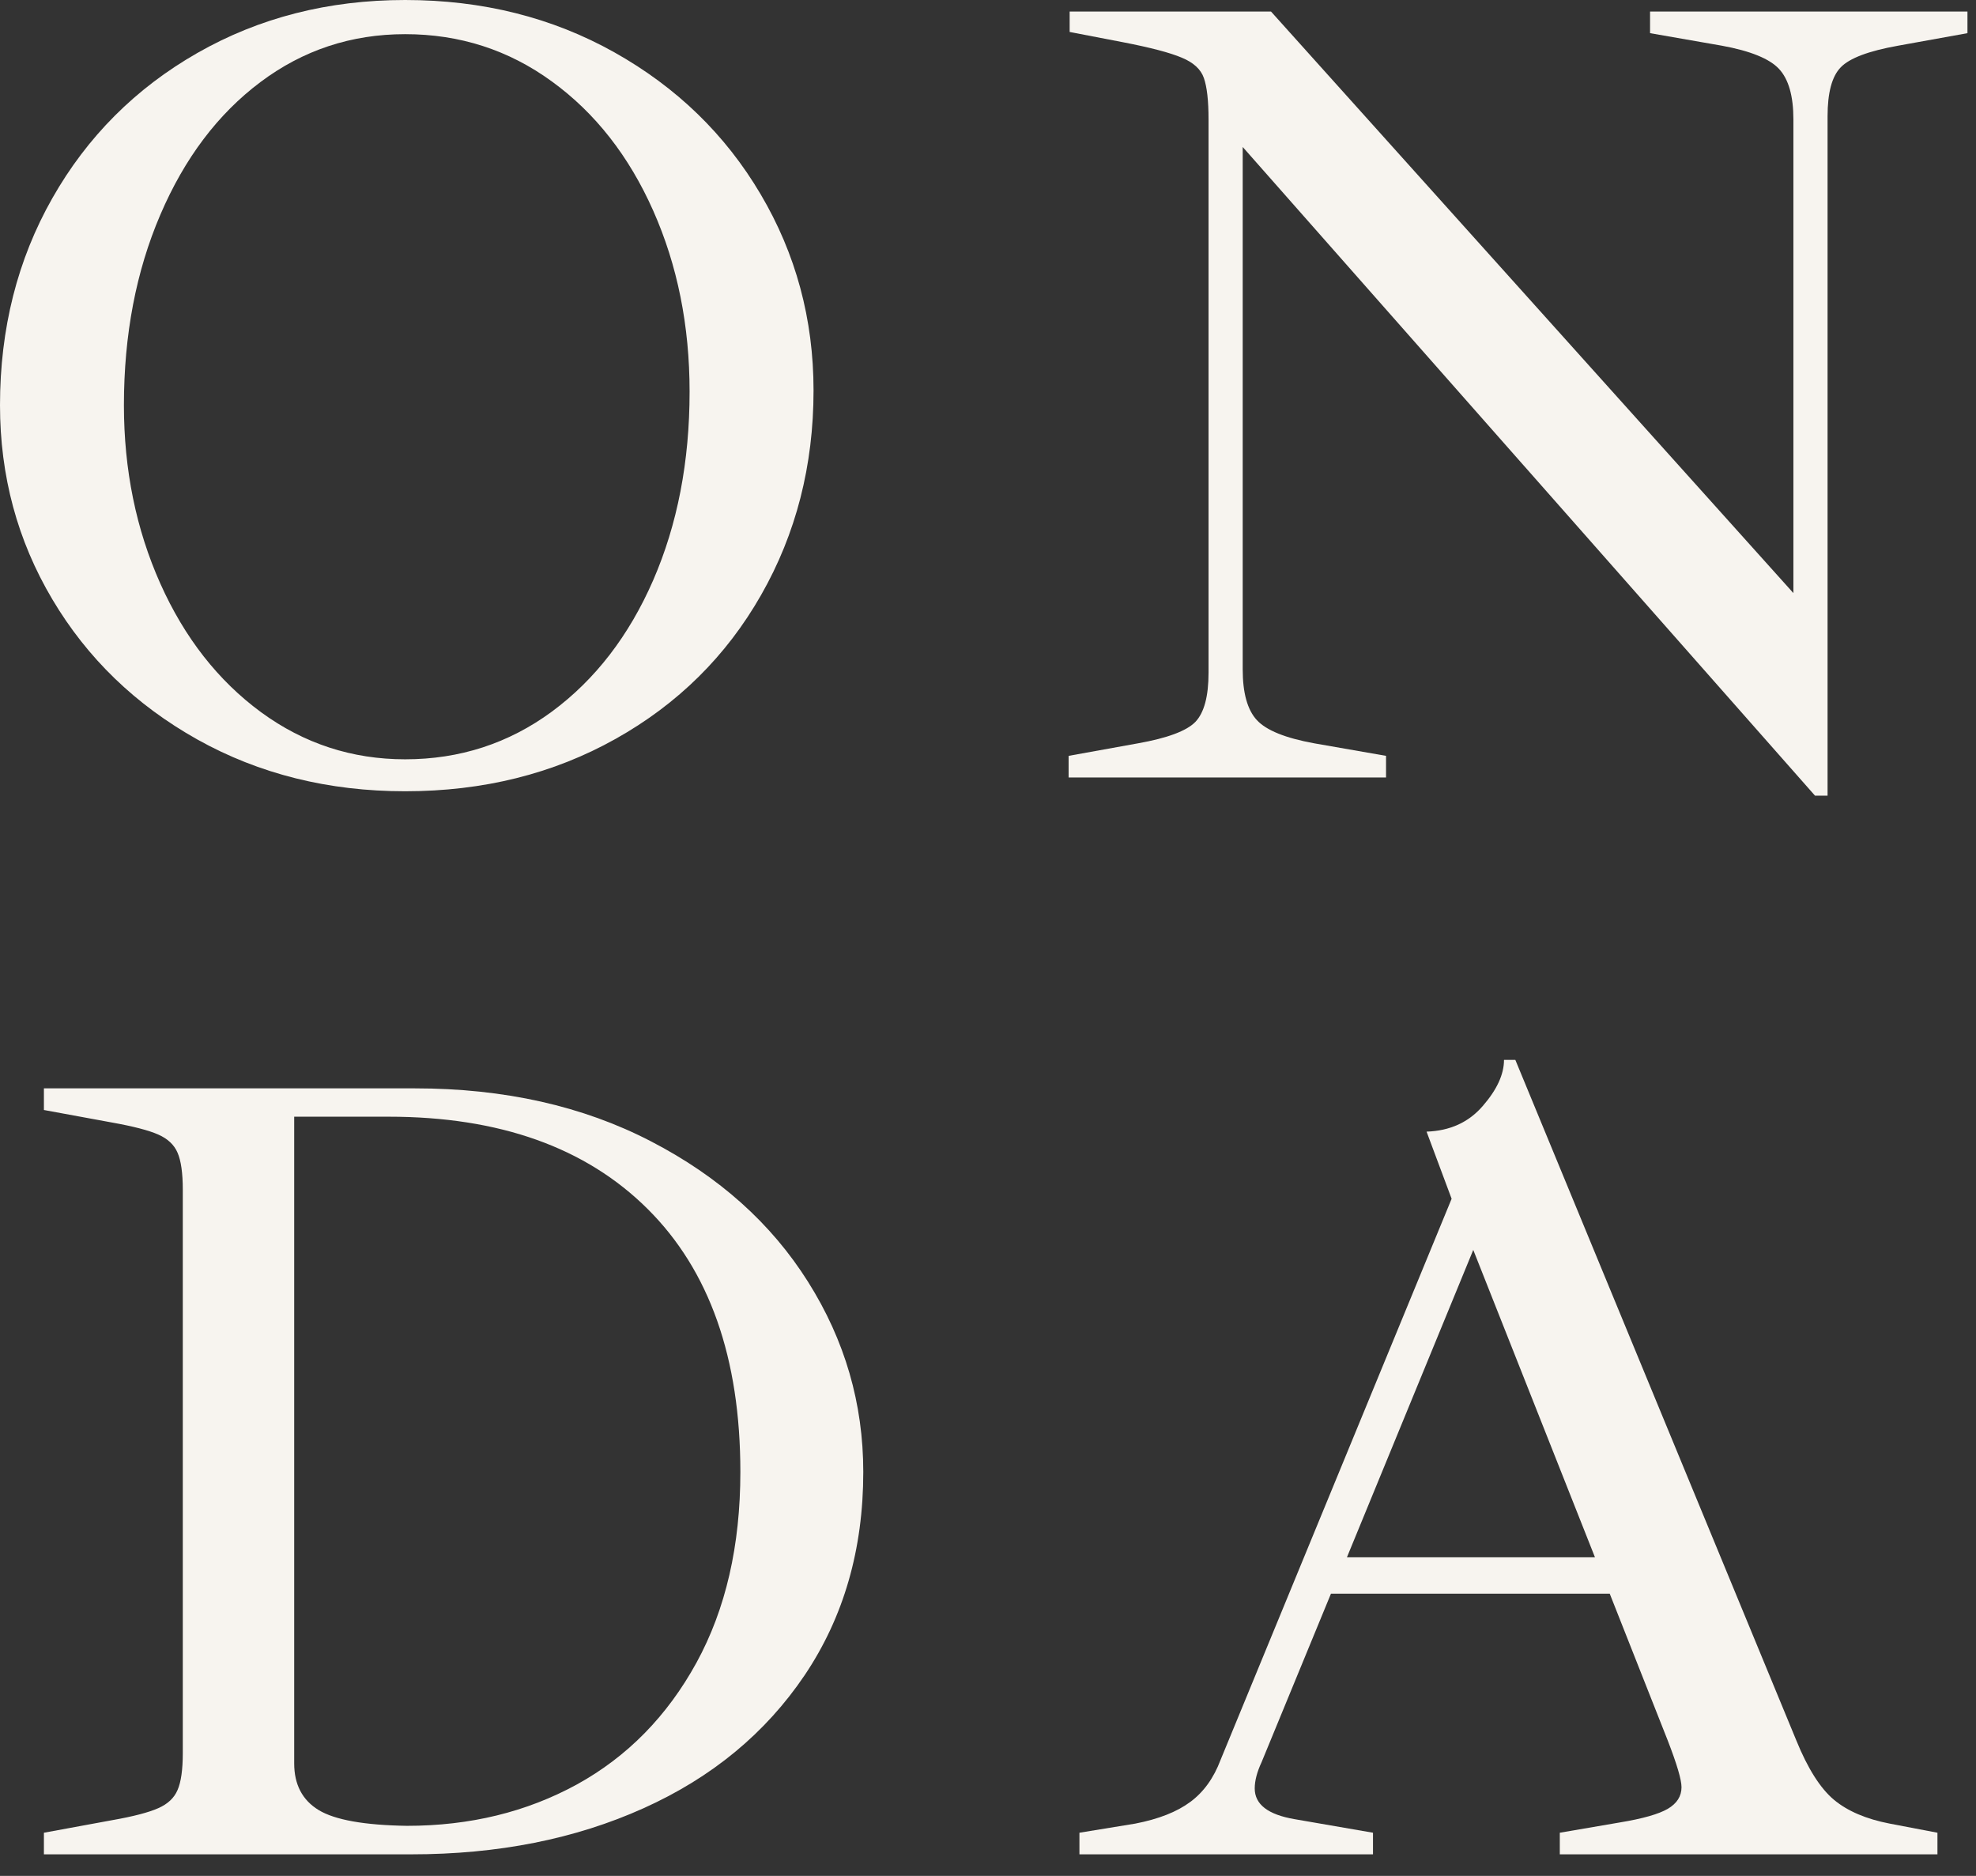
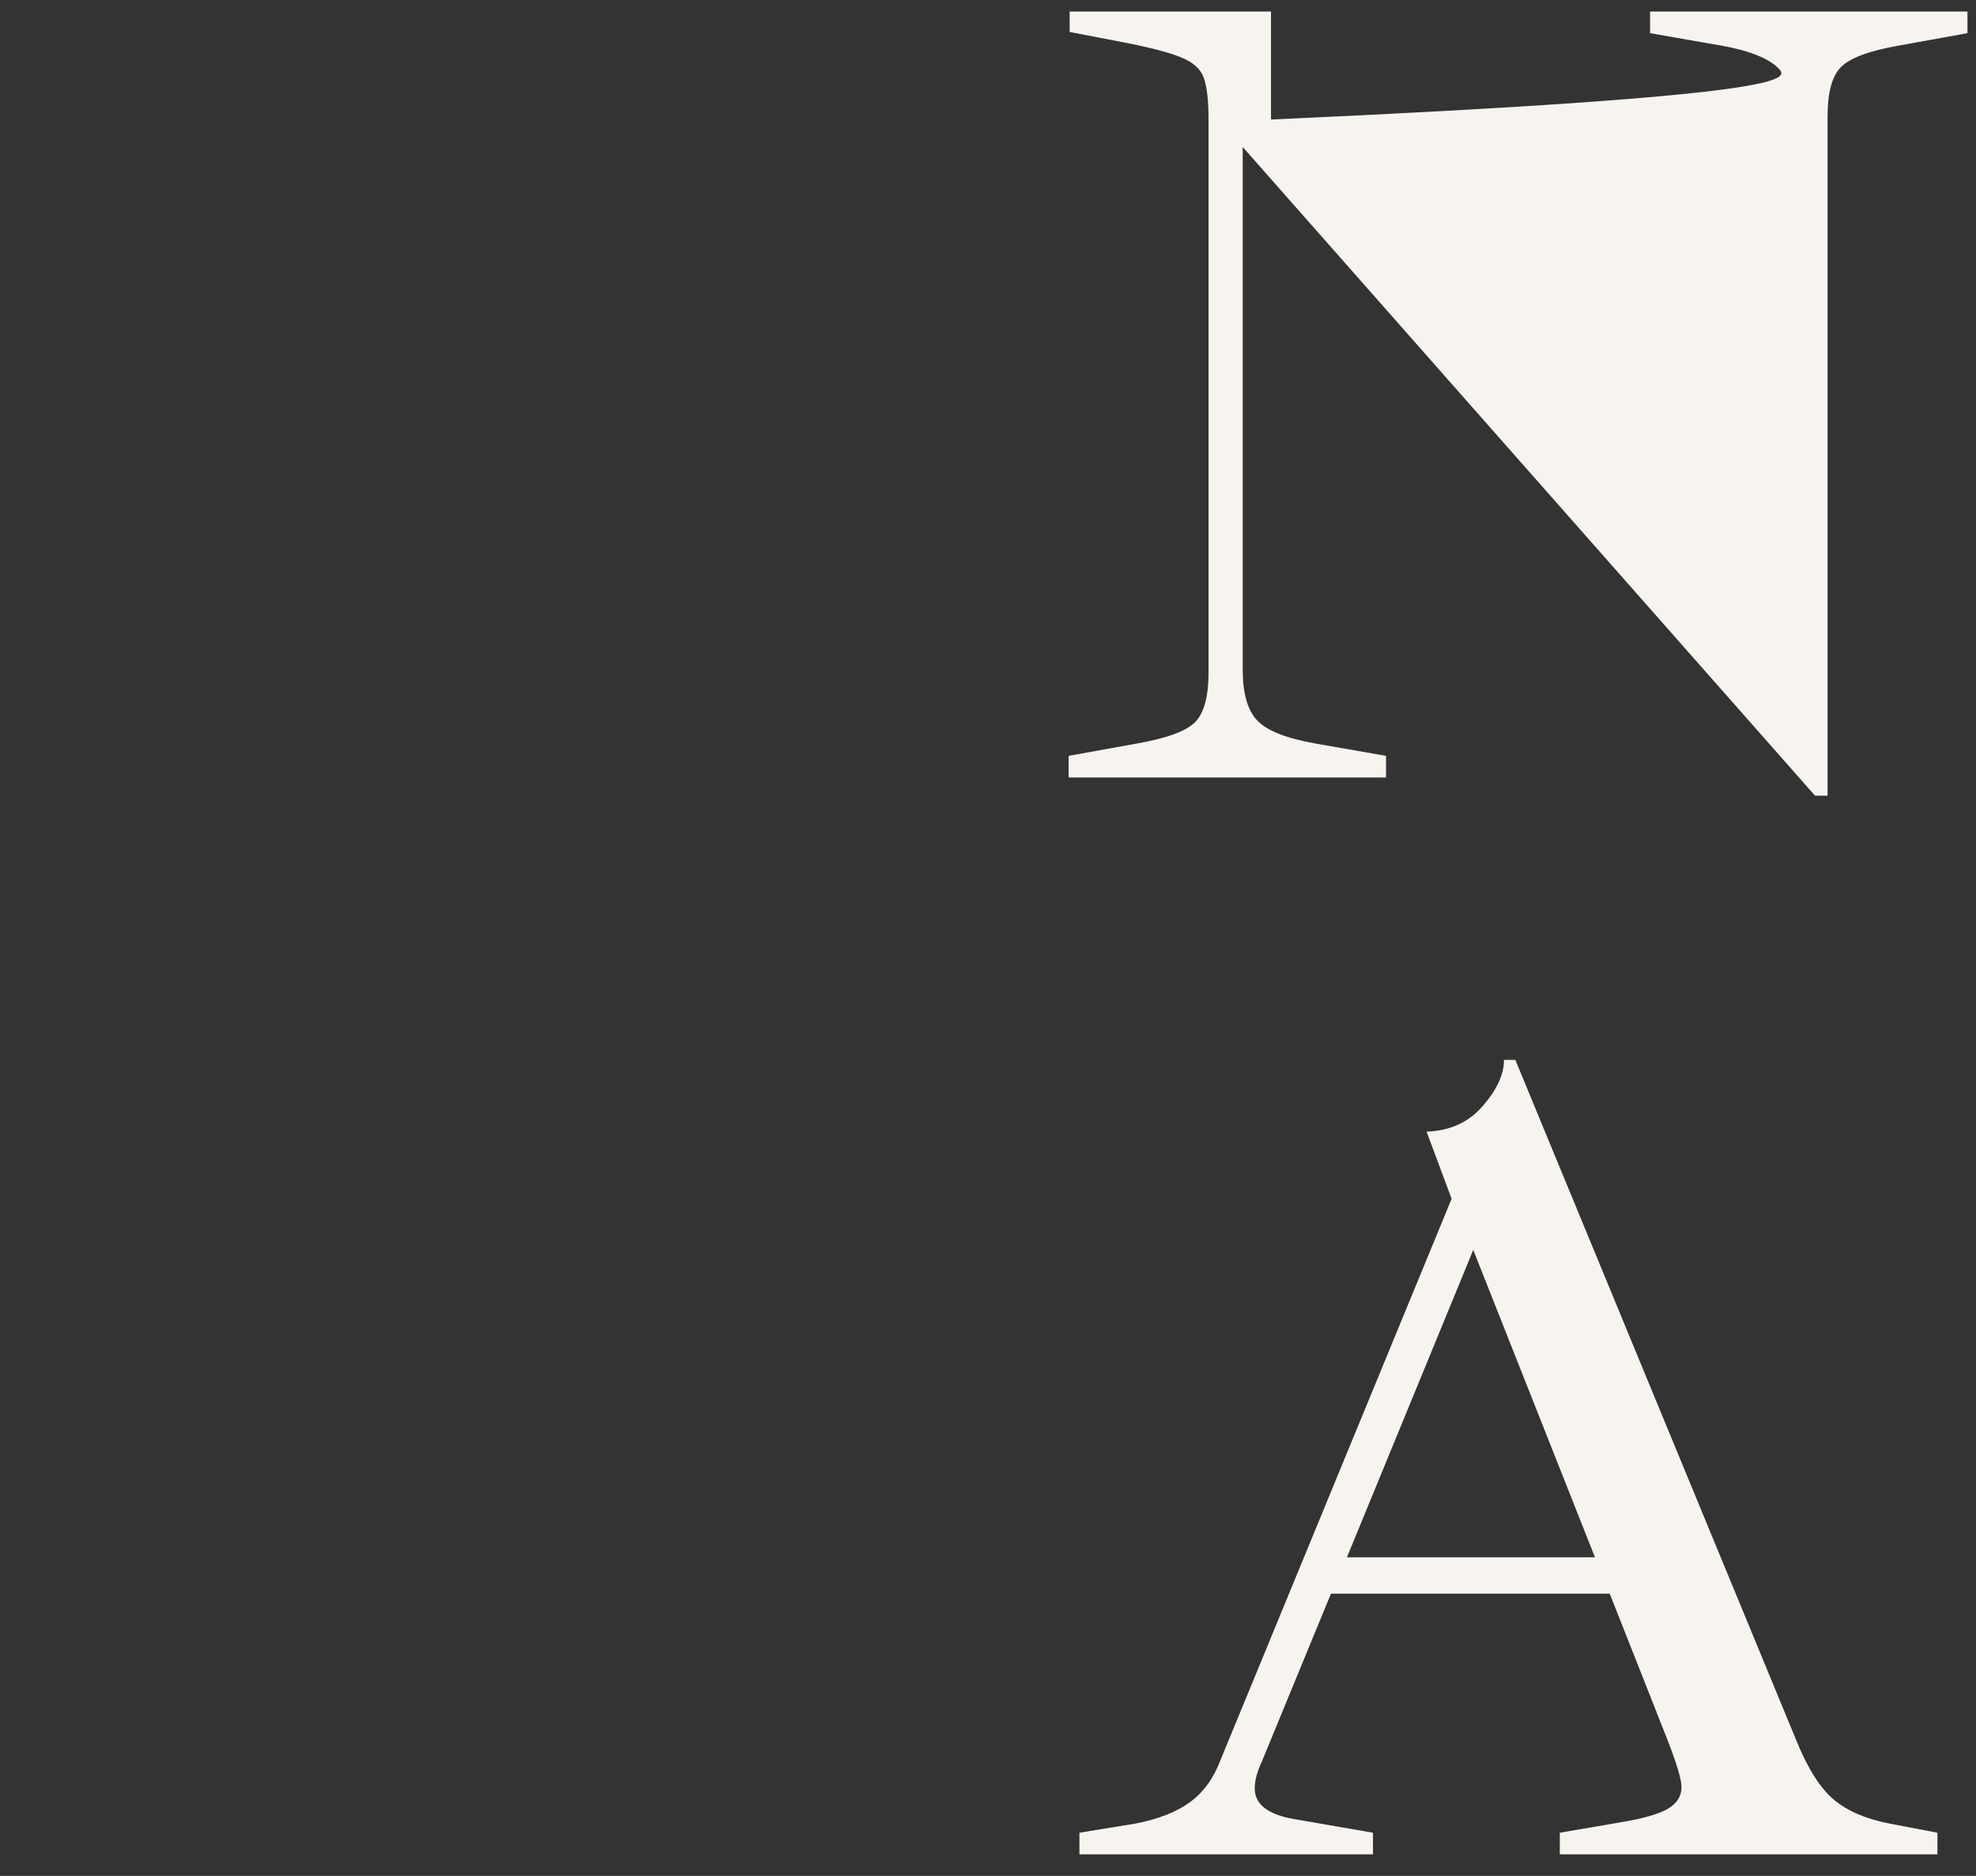
<svg xmlns="http://www.w3.org/2000/svg" width="59" height="56" viewBox="0 0 59 56" fill="none">
  <rect x="0" y="0" width="59" height="56" fill="#333333" stroke="none" />
-   <path d="M12.097 23.621C9.806 23.621 7.739 23.106 5.892 22.075C4.047 21.041 2.605 19.647 1.563 17.892C0.521 16.138 0 14.207 0 12.097C0 9.812 0.521 7.751 1.563 5.916C2.605 4.081 4.047 2.636 5.892 1.582C7.739 0.528 9.806 0 12.097 0C14.406 0 16.489 0.522 18.345 1.563C20.204 2.606 21.659 4.017 22.709 5.795C23.762 7.574 24.291 9.529 24.291 11.656C24.291 13.899 23.768 15.933 22.727 17.759C21.689 19.582 20.24 21.016 18.381 22.057C16.522 23.1 14.427 23.621 12.097 23.621ZM12.097 22.667C13.727 22.667 15.188 22.193 16.48 21.242C17.771 20.288 18.779 18.982 19.504 17.319C20.228 15.652 20.59 13.778 20.59 11.693C20.59 9.722 20.228 7.92 19.504 6.29C18.779 4.657 17.771 3.371 16.48 2.433C15.188 1.491 13.727 1.02 12.097 1.02C10.487 1.02 9.046 1.497 7.775 2.451C6.507 3.402 5.511 4.721 4.787 6.411C4.063 8.098 3.7 9.993 3.7 12.097C3.7 14.026 4.063 15.8 4.787 17.421C5.511 19.039 6.513 20.319 7.793 21.26C9.076 22.199 10.511 22.667 12.097 22.667Z" fill="#F7F4EF" />
-   <path d="M37.105 4.388V19.981C37.105 20.685 37.245 21.191 37.527 21.496C37.808 21.802 38.38 22.033 39.242 22.19L41.385 22.564V23.21H31.907V22.564L33.978 22.19C34.859 22.033 35.43 21.82 35.692 21.55C35.953 21.277 36.085 20.788 36.085 20.083V3.568C36.085 3.005 36.038 2.593 35.946 2.33C35.857 2.069 35.635 1.865 35.282 1.72C34.932 1.572 34.349 1.419 33.537 1.262L31.938 0.954V0.344H37.95L53.548 17.705V3.568C53.548 2.867 53.405 2.365 53.119 2.058C52.837 1.754 52.268 1.521 51.411 1.364L49.268 0.99V0.344H58.745V0.99L56.675 1.364C55.794 1.521 55.222 1.737 54.961 2.01C54.698 2.28 54.568 2.768 54.568 3.471V23.753H54.194L37.105 4.388Z" fill="#F7F4EF" />
-   <path d="M1.311 54.711L3.351 54.336C3.982 54.225 4.439 54.105 4.721 53.98C5.006 53.856 5.2 53.675 5.301 53.437C5.405 53.2 5.458 52.832 5.458 52.332V35.515C5.458 35.017 5.405 34.648 5.301 34.41C5.2 34.173 5.006 33.992 4.721 33.867C4.439 33.743 3.982 33.624 3.351 33.511L1.311 33.136V32.49H12.388C15.059 32.49 17.41 33.019 19.438 34.072C21.466 35.122 23.03 36.521 24.128 38.267C25.227 40.01 25.776 41.901 25.776 43.941C25.776 46.252 25.192 48.274 24.026 50.008C22.858 51.739 21.255 53.063 19.215 53.98C17.177 54.898 14.868 55.356 12.285 55.356H1.311V54.711ZM12.152 54.505C14.031 54.505 15.723 54.093 17.229 53.268C18.733 52.439 19.922 51.227 20.796 49.634C21.669 48.037 22.106 46.139 22.106 43.941C22.106 40.541 21.183 37.923 19.335 36.088C17.488 34.253 14.911 33.336 11.603 33.336H8.784V52.64C8.784 53.272 9.027 53.737 9.514 54.034C10 54.329 10.88 54.486 12.152 54.505Z" fill="#F7F4EF" />
+   <path d="M37.105 4.388V19.981C37.105 20.685 37.245 21.191 37.527 21.496C37.808 21.802 38.38 22.033 39.242 22.19L41.385 22.564V23.21H31.907V22.564L33.978 22.19C34.859 22.033 35.43 21.82 35.692 21.55C35.953 21.277 36.085 20.788 36.085 20.083V3.568C36.085 3.005 36.038 2.593 35.946 2.33C35.857 2.069 35.635 1.865 35.282 1.72C34.932 1.572 34.349 1.419 33.537 1.262L31.938 0.954V0.344H37.95V3.568C53.548 2.867 53.405 2.365 53.119 2.058C52.837 1.754 52.268 1.521 51.411 1.364L49.268 0.99V0.344H58.745V0.99L56.675 1.364C55.794 1.521 55.222 1.737 54.961 2.01C54.698 2.28 54.568 2.768 54.568 3.471V23.753H54.194L37.105 4.388Z" fill="#F7F4EF" />
  <path d="M57.849 54.711V55.356H46.573V54.711L48.372 54.403C49.051 54.291 49.526 54.155 49.796 53.998C50.069 53.838 50.207 53.623 50.207 53.352C50.207 53.127 50.069 52.663 49.796 51.958L48.064 47.575H39.74L37.669 52.604C37.532 52.898 37.464 53.159 37.464 53.389C37.464 53.864 37.859 54.17 38.653 54.306L40.995 54.711V55.356H32.23V54.711L33.896 54.439C34.597 54.303 35.143 54.087 35.538 53.793C35.937 53.5 36.239 53.081 36.444 52.537L43.343 35.786L42.595 33.782C43.295 33.758 43.853 33.503 44.273 33.016C44.696 32.53 44.907 32.071 44.907 31.639H45.245L53.636 51.958C53.977 52.795 54.351 53.386 54.758 53.727C55.164 54.065 55.72 54.303 56.424 54.439L57.849 54.711ZM47.623 46.489L43.989 37.313L40.217 46.489H47.623Z" fill="#F7F4EF" />
</svg>